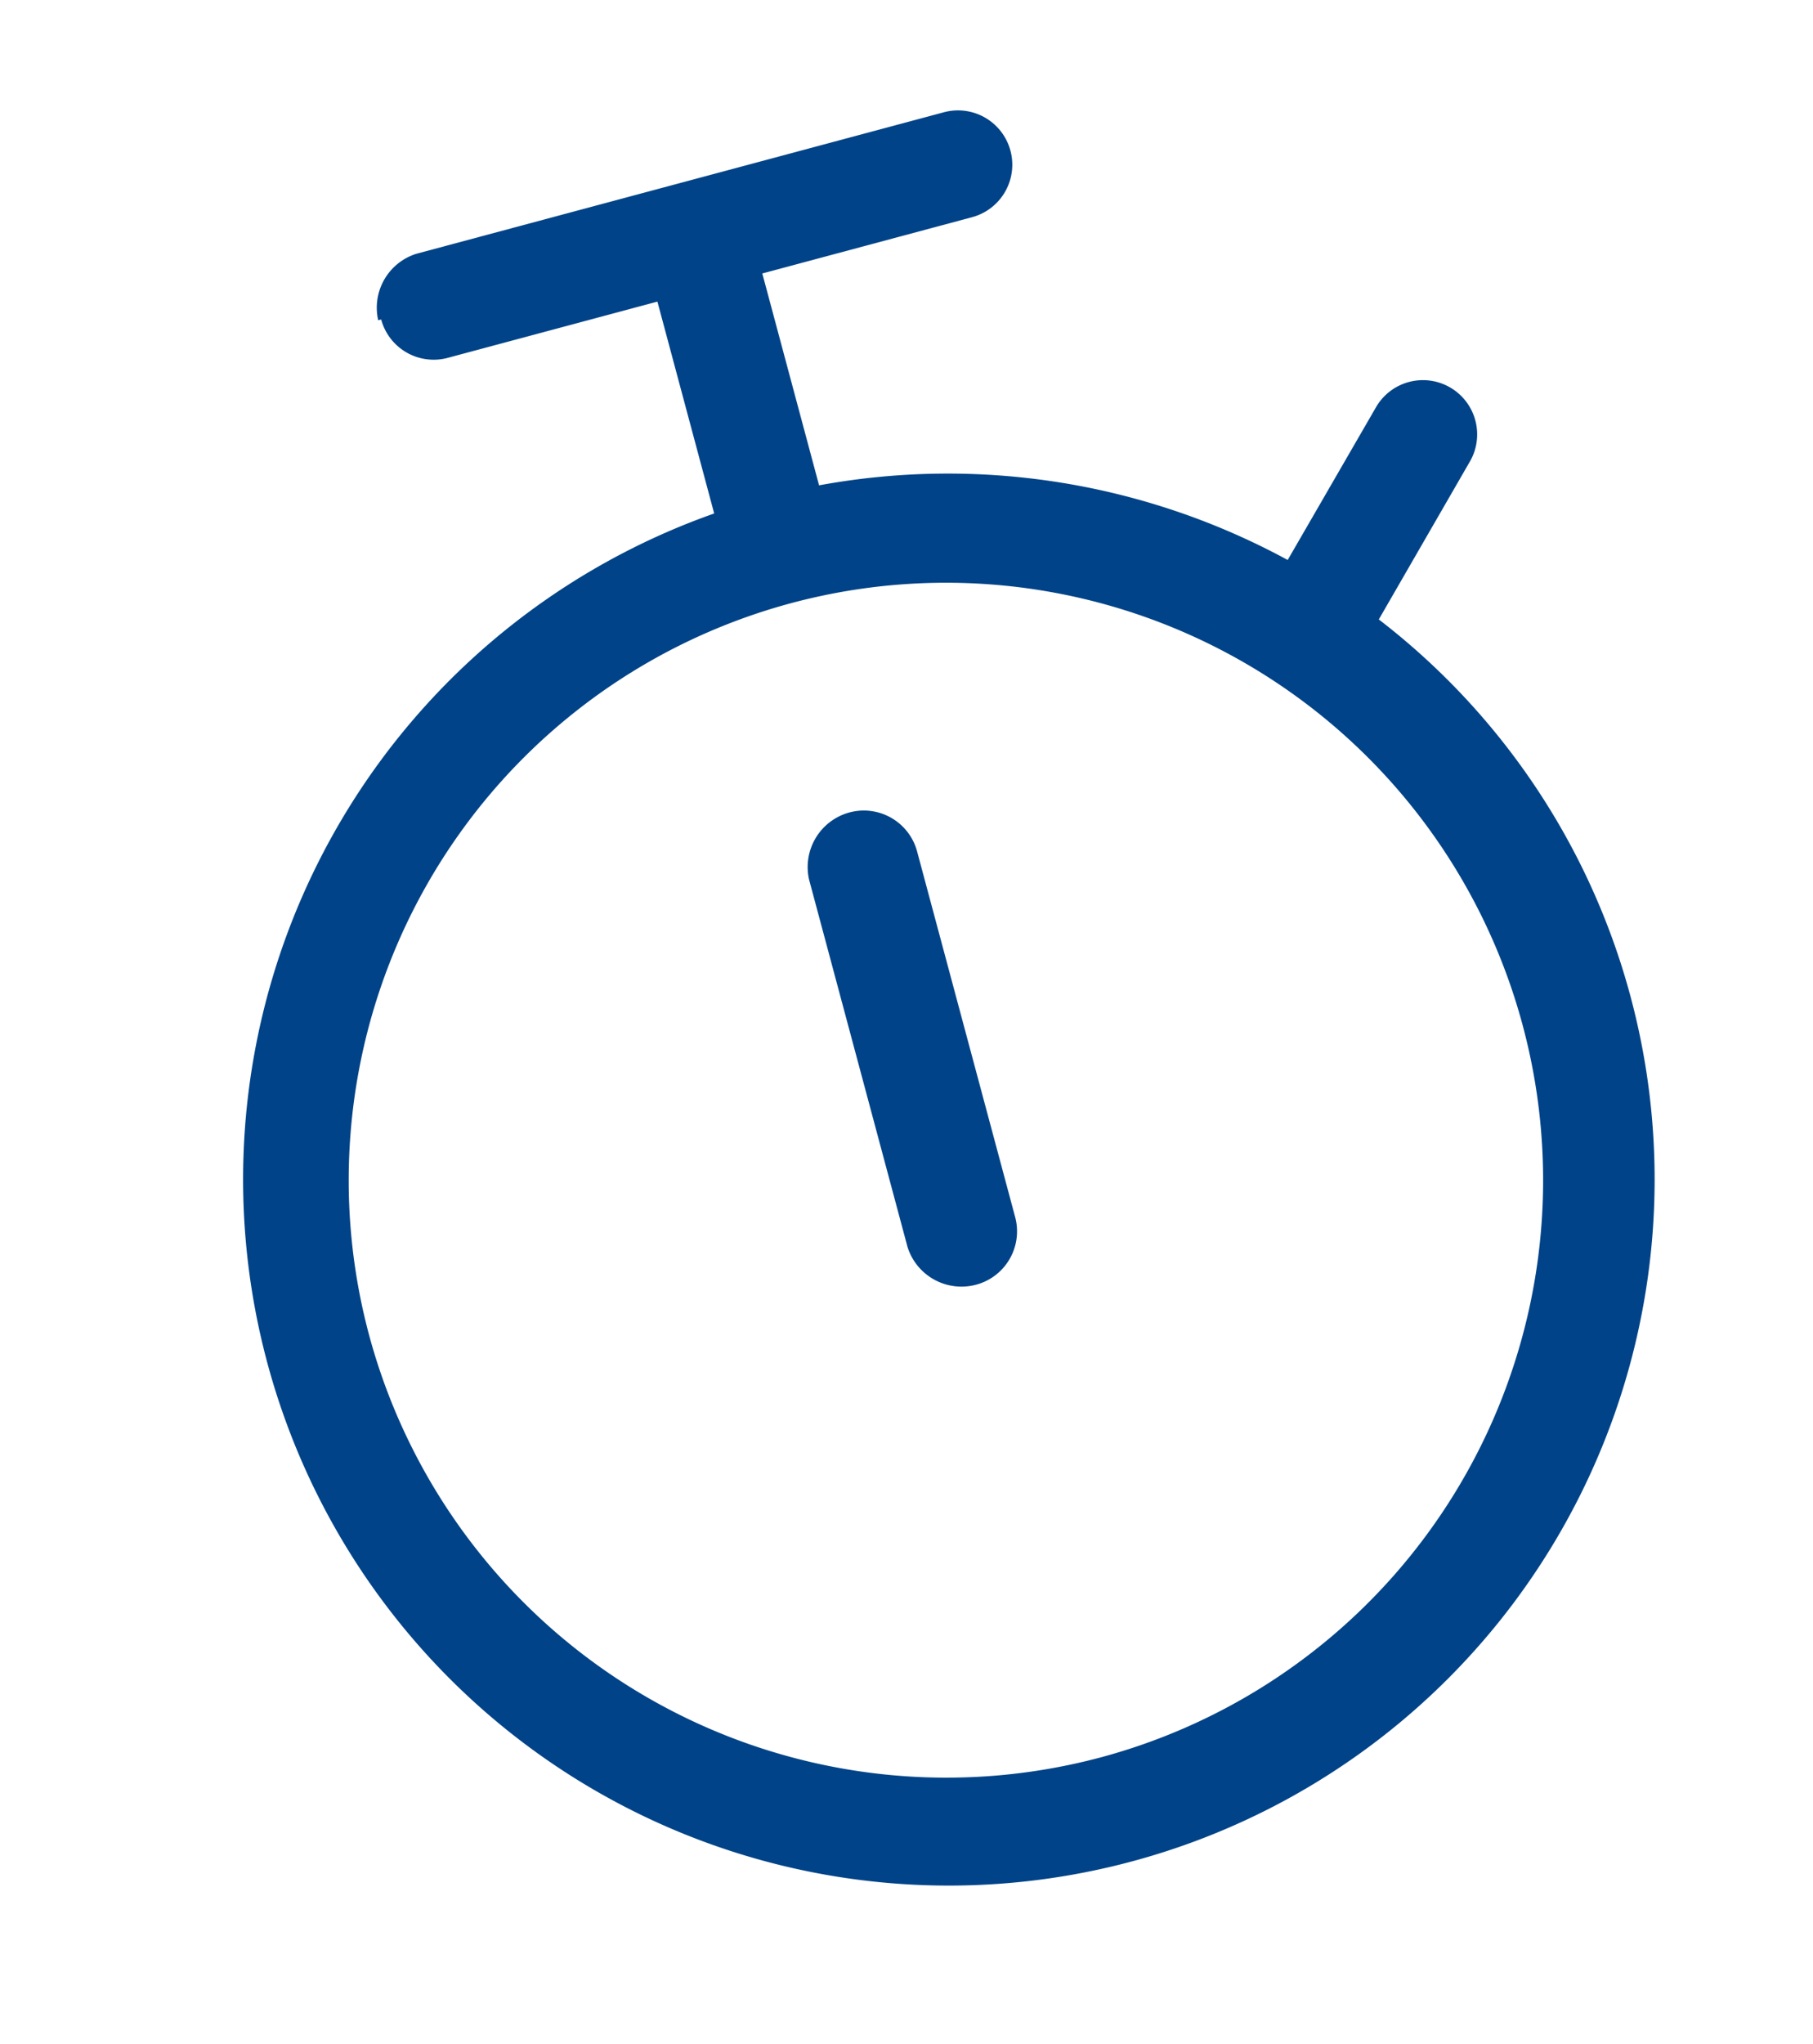
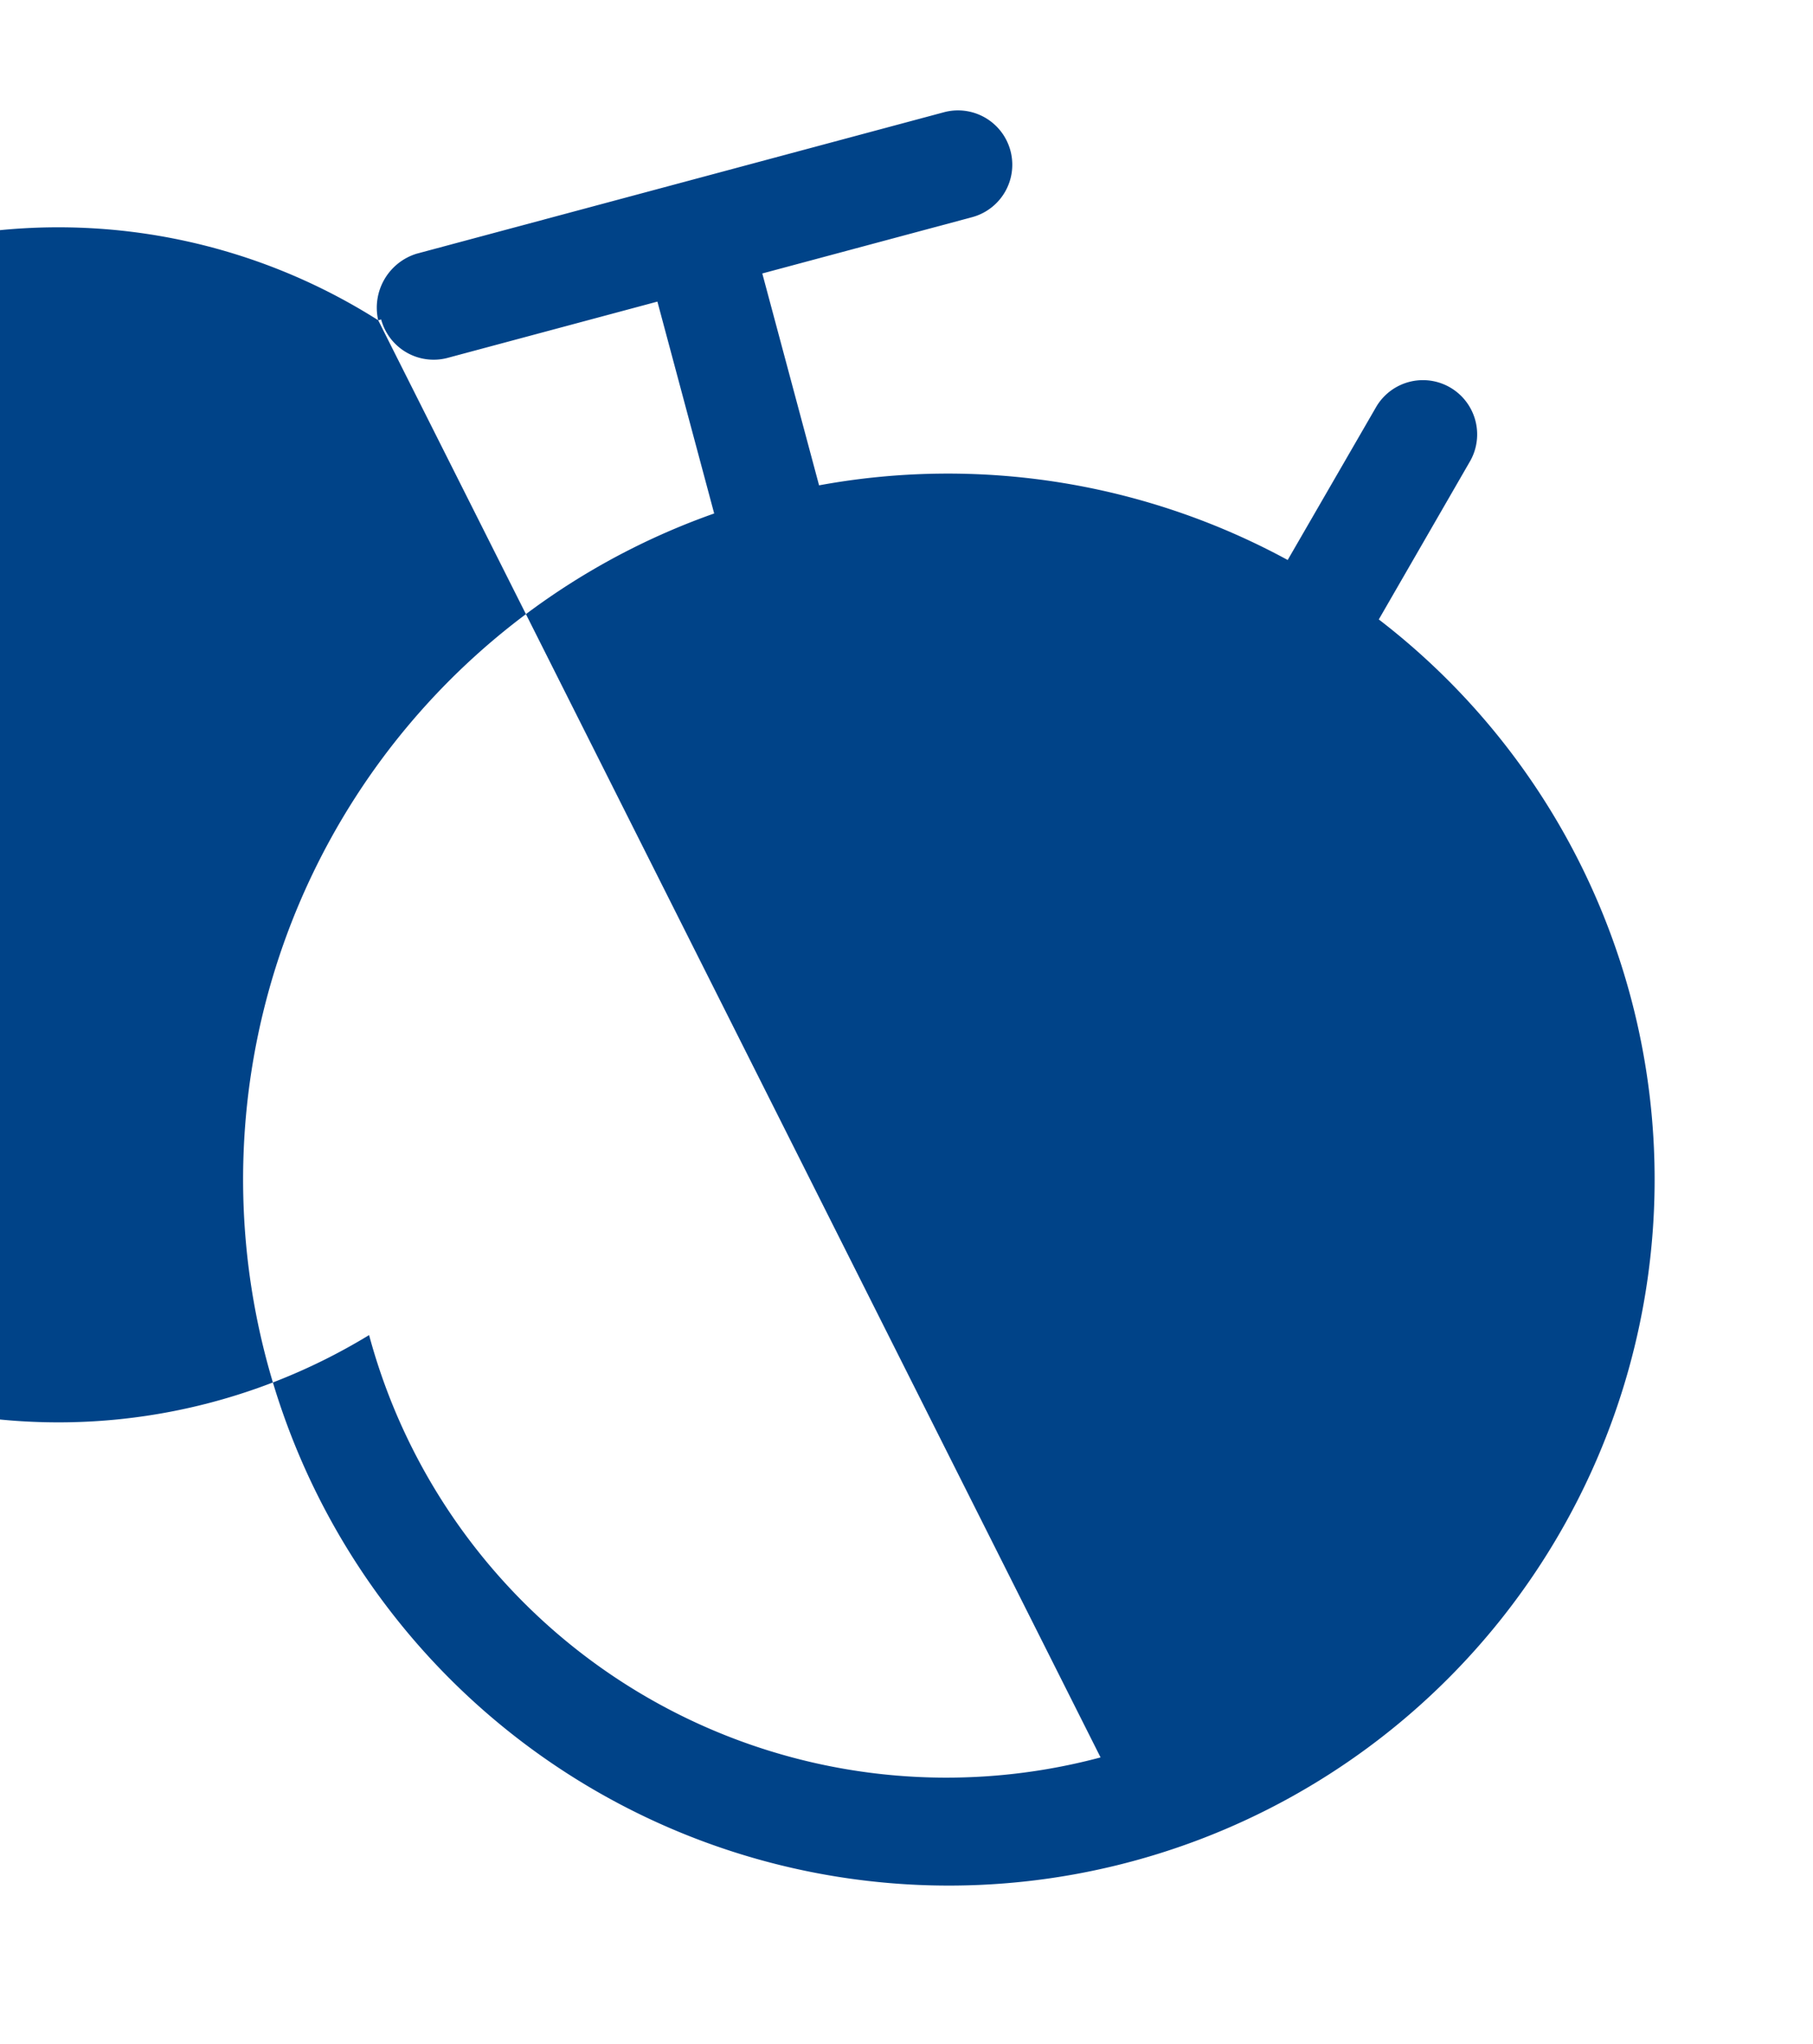
<svg xmlns="http://www.w3.org/2000/svg" width="99.835" height="112.514" viewBox="0 0 99.835 112.514">
-   <path id="stopwatch-light" d="M57.85,59.786a3.038,3.038,0,0,1-3.157,2.989A3.113,3.113,0,0,1,51.7,59.786V38.861a3.113,3.113,0,0,1,2.989-2.989,3.038,3.038,0,0,1,3.157,2.989ZM36.757,2.989A3.108,3.108,0,0,1,39.746,0H69.807a2.989,2.989,0,0,1,0,5.979H57.85V18.05A39.2,39.2,0,0,1,81.708,28.7L88.621,21.8a2.986,2.986,0,0,1,4.222,4.222l-7.137,7.137A38.859,38.859,0,1,1,51.871,18.05V5.979H39.914a2.993,2.993,0,0,1-2.989-2.989ZM54.692,89.678A32.882,32.882,0,1,0,21.81,56.8,32.919,32.919,0,0,0,54.692,89.678Z" transform="matrix(0.966, -0.259, 0.259, 0.966, -15.455, 24.258)" fill="#004388" />
+   <path id="stopwatch-light" d="M57.85,59.786a3.038,3.038,0,0,1-3.157,2.989A3.113,3.113,0,0,1,51.7,59.786V38.861a3.113,3.113,0,0,1,2.989-2.989,3.038,3.038,0,0,1,3.157,2.989ZM36.757,2.989A3.108,3.108,0,0,1,39.746,0H69.807a2.989,2.989,0,0,1,0,5.979H57.85V18.05A39.2,39.2,0,0,1,81.708,28.7L88.621,21.8a2.986,2.986,0,0,1,4.222,4.222l-7.137,7.137A38.859,38.859,0,1,1,51.871,18.05V5.979H39.914a2.993,2.993,0,0,1-2.989-2.989ZA32.882,32.882,0,1,0,21.81,56.8,32.919,32.919,0,0,0,54.692,89.678Z" transform="matrix(0.966, -0.259, 0.259, 0.966, -15.455, 24.258)" fill="#004388" />
</svg>